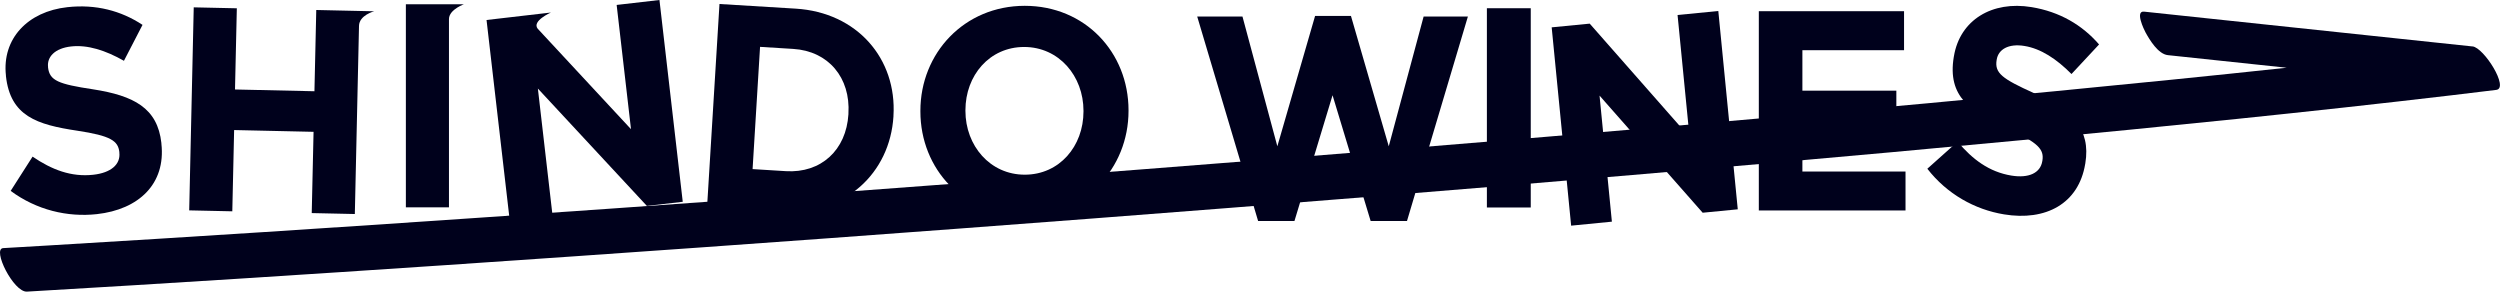
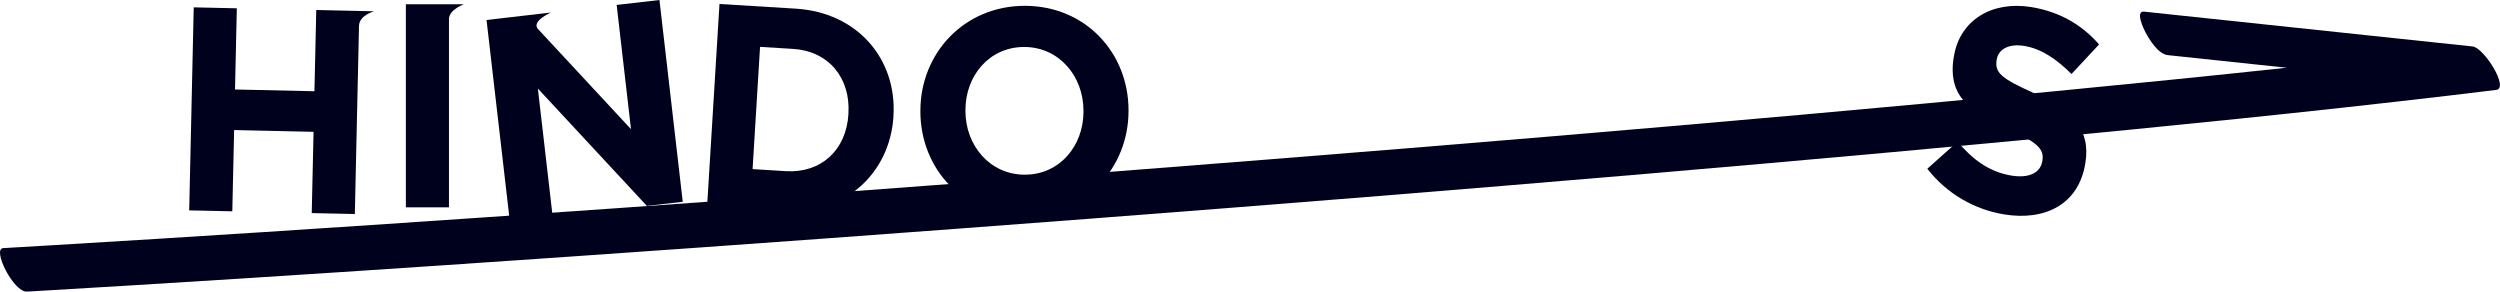
<svg xmlns="http://www.w3.org/2000/svg" viewBox="0 0 425.2 49.61">
  <defs>
    <style>
      .fill-logo {
        fill: #00011c;
        stroke-width: 0px;
      }
    </style>
  </defs>
  <g>
    <path class="fill-logo" d="M420.53,7.9c-18.62-1.97-37.24-3.95-55.86-5.92-1.58-.17-.02,3.05.23,3.51.69,1.26,2.15,3.72,3.82,3.89,6.73.71,13.47,1.43,20.2,2.14-13.11,1.41-26.24,2.72-39.37,3.99-28.93,2.8-57.89,5.35-86.85,7.78-30.88,2.59-61.77,5.03-92.67,7.37-29.5,2.23-59,4.36-88.52,6.37-24.42,1.67-48.85,3.27-73.29,4.72-2.56.15-5.12.3-7.68.45-1.93.11,1.76,7.53,4.04,7.4,23.76-1.38,47.52-2.91,71.27-4.51,29.01-1.96,58.01-4.02,87-6.19,30.9-2.31,61.8-4.72,92.68-7.28,29.47-2.44,58.94-5,88.38-7.79,24.36-2.31,48.72-4.75,73.02-7.62,2.55-.3,5.09-.61,7.63-.92,2.24-.28-2.08-7.19-4.04-7.4Z" />
    <g>
-       <polygon class="fill-logo" points="242.13 2.81 236.2 24.88 229.77 2.71 223.67 2.71 217.25 24.88 211.32 2.81 203.62 2.81 213.98 37.59 220.16 37.59 226.64 16.2 233.12 37.59 239.3 37.59 249.66 2.81 242.13 2.81" />
-       <path class="fill-logo" d="M252.89,35.3V1.4h7.46v33.89h-7.46Z" />
-       <path class="fill-logo" d="M289.6,36.19l-17.55-19.93,2.1,21.44-6.93.68-3.31-33.73,6.47-.63,16.98,19.3-2.04-20.77,6.93-.68,3.31,33.73-5.97.58Z" />
-       <path class="fill-logo" d="M299.14,35.81V1.91h24.7v6.63h-17.29v6.88h15.98v6.63h-15.98v7.12h17.54v6.63h-24.94Z" />
      <path class="fill-logo" d="M122.37.68l12.97.79c10.45.64,17.21,8.52,16.62,18.22v.1c-.6,9.7-8.28,16.8-18.73,16.16l-12.97-.79L122.37.68ZM133.65,29.11c5.98.37,10.28-3.57,10.65-9.68v-.1c.38-6.11-3.4-10.64-9.38-11.01l-5.65-.35-1.27,20.79,5.65.35Z" />
      <path class="fill-logo" d="M174.29.99c-10.28,0-17.75,8.04-17.75,17.86v.1c0,9.82,7.38,17.76,17.65,17.76,10.28,0,17.75-8.04,17.75-17.86v-.1c0-9.82-7.38-17.76-17.65-17.76ZM184.28,18.95c0,5.92-4.09,10.76-9.99,10.76-5.9,0-10.09-4.93-10.09-10.86v-.1c0-5.92,4.09-10.76,9.99-10.76,5.9,0,10.09,4.93,10.09,10.86v.1Z" />
      <path class="fill-logo" d="M53.79,1.71l-.31,13.81-13.51-.3.31-13.81-7.33-.16-.77,34.53,7.33.16.31-13.82,13.51.3-.31,13.82,7.33.16s.67-30.19.71-32.01c.04-1.81,2.58-2.47,2.58-2.47l-9.85-.22Z" />
-       <path class="fill-logo" d="M1.82,32.46l3.72-5.82c3.26,2.22,6.56,3.5,10.34,3.08,2.98-.33,4.64-1.75,4.42-3.76v-.1c-.22-1.91-1.46-2.77-7.16-3.63-6.86-1.03-11.38-2.47-12.13-9.29v-.1C.32,6.61,4.69,1.96,11.46,1.22c4.82-.53,9.11.59,12.78,3.01l-3.16,6.11c-3.16-1.79-6.19-2.75-8.98-2.44-2.79.31-4.11,1.79-3.93,3.46v.1c.26,2.26,1.76,2.84,7.65,3.73,6.92,1.08,10.97,3.16,11.63,9.15v.1c.76,6.82-3.83,11.19-10.98,11.98-5.01.55-10.27-.71-14.65-3.95Z" />
      <path class="fill-logo" d="M327.8,28.7l5.15-4.6c2.54,3.02,5.37,5.14,9.13,5.76,2.96.49,4.94-.43,5.27-2.43l.02-.1c.31-1.9-.65-3.06-5.9-5.43-6.33-2.85-10.29-5.45-9.17-12.22l.02-.1c1.02-6.18,6.49-9.48,13.2-8.37,4.79.79,8.61,3.03,11.49,6.35l-4.69,5.03c-2.56-2.58-5.22-4.32-7.99-4.77-2.77-.46-4.44.62-4.72,2.27l-.02.1c-.37,2.24.92,3.2,6.35,5.65,6.37,2.9,9.71,6.01,8.73,11.95l-.02.1c-1.12,6.77-6.72,9.74-13.81,8.57-4.98-.82-9.7-3.46-13.04-7.76Z" />
      <path class="fill-logo" d="M69.03.72v34.54s7.33,0,7.33,0V3.25c0-1.72,2.86-2.62,2.53-2.53h-9.85Z" />
      <path class="fill-logo" d="M104.88.84l2.44,21.13-15.87-17.09c-1.04-1.31,2.25-2.75,2.25-2.75l-10.95,1.27,3.97,34.31,7.28-.84-2.52-21.81,18.54,19.96,6.1-.7L112.16,0l-7.28.84Z" />
    </g>
  </g>
</svg>